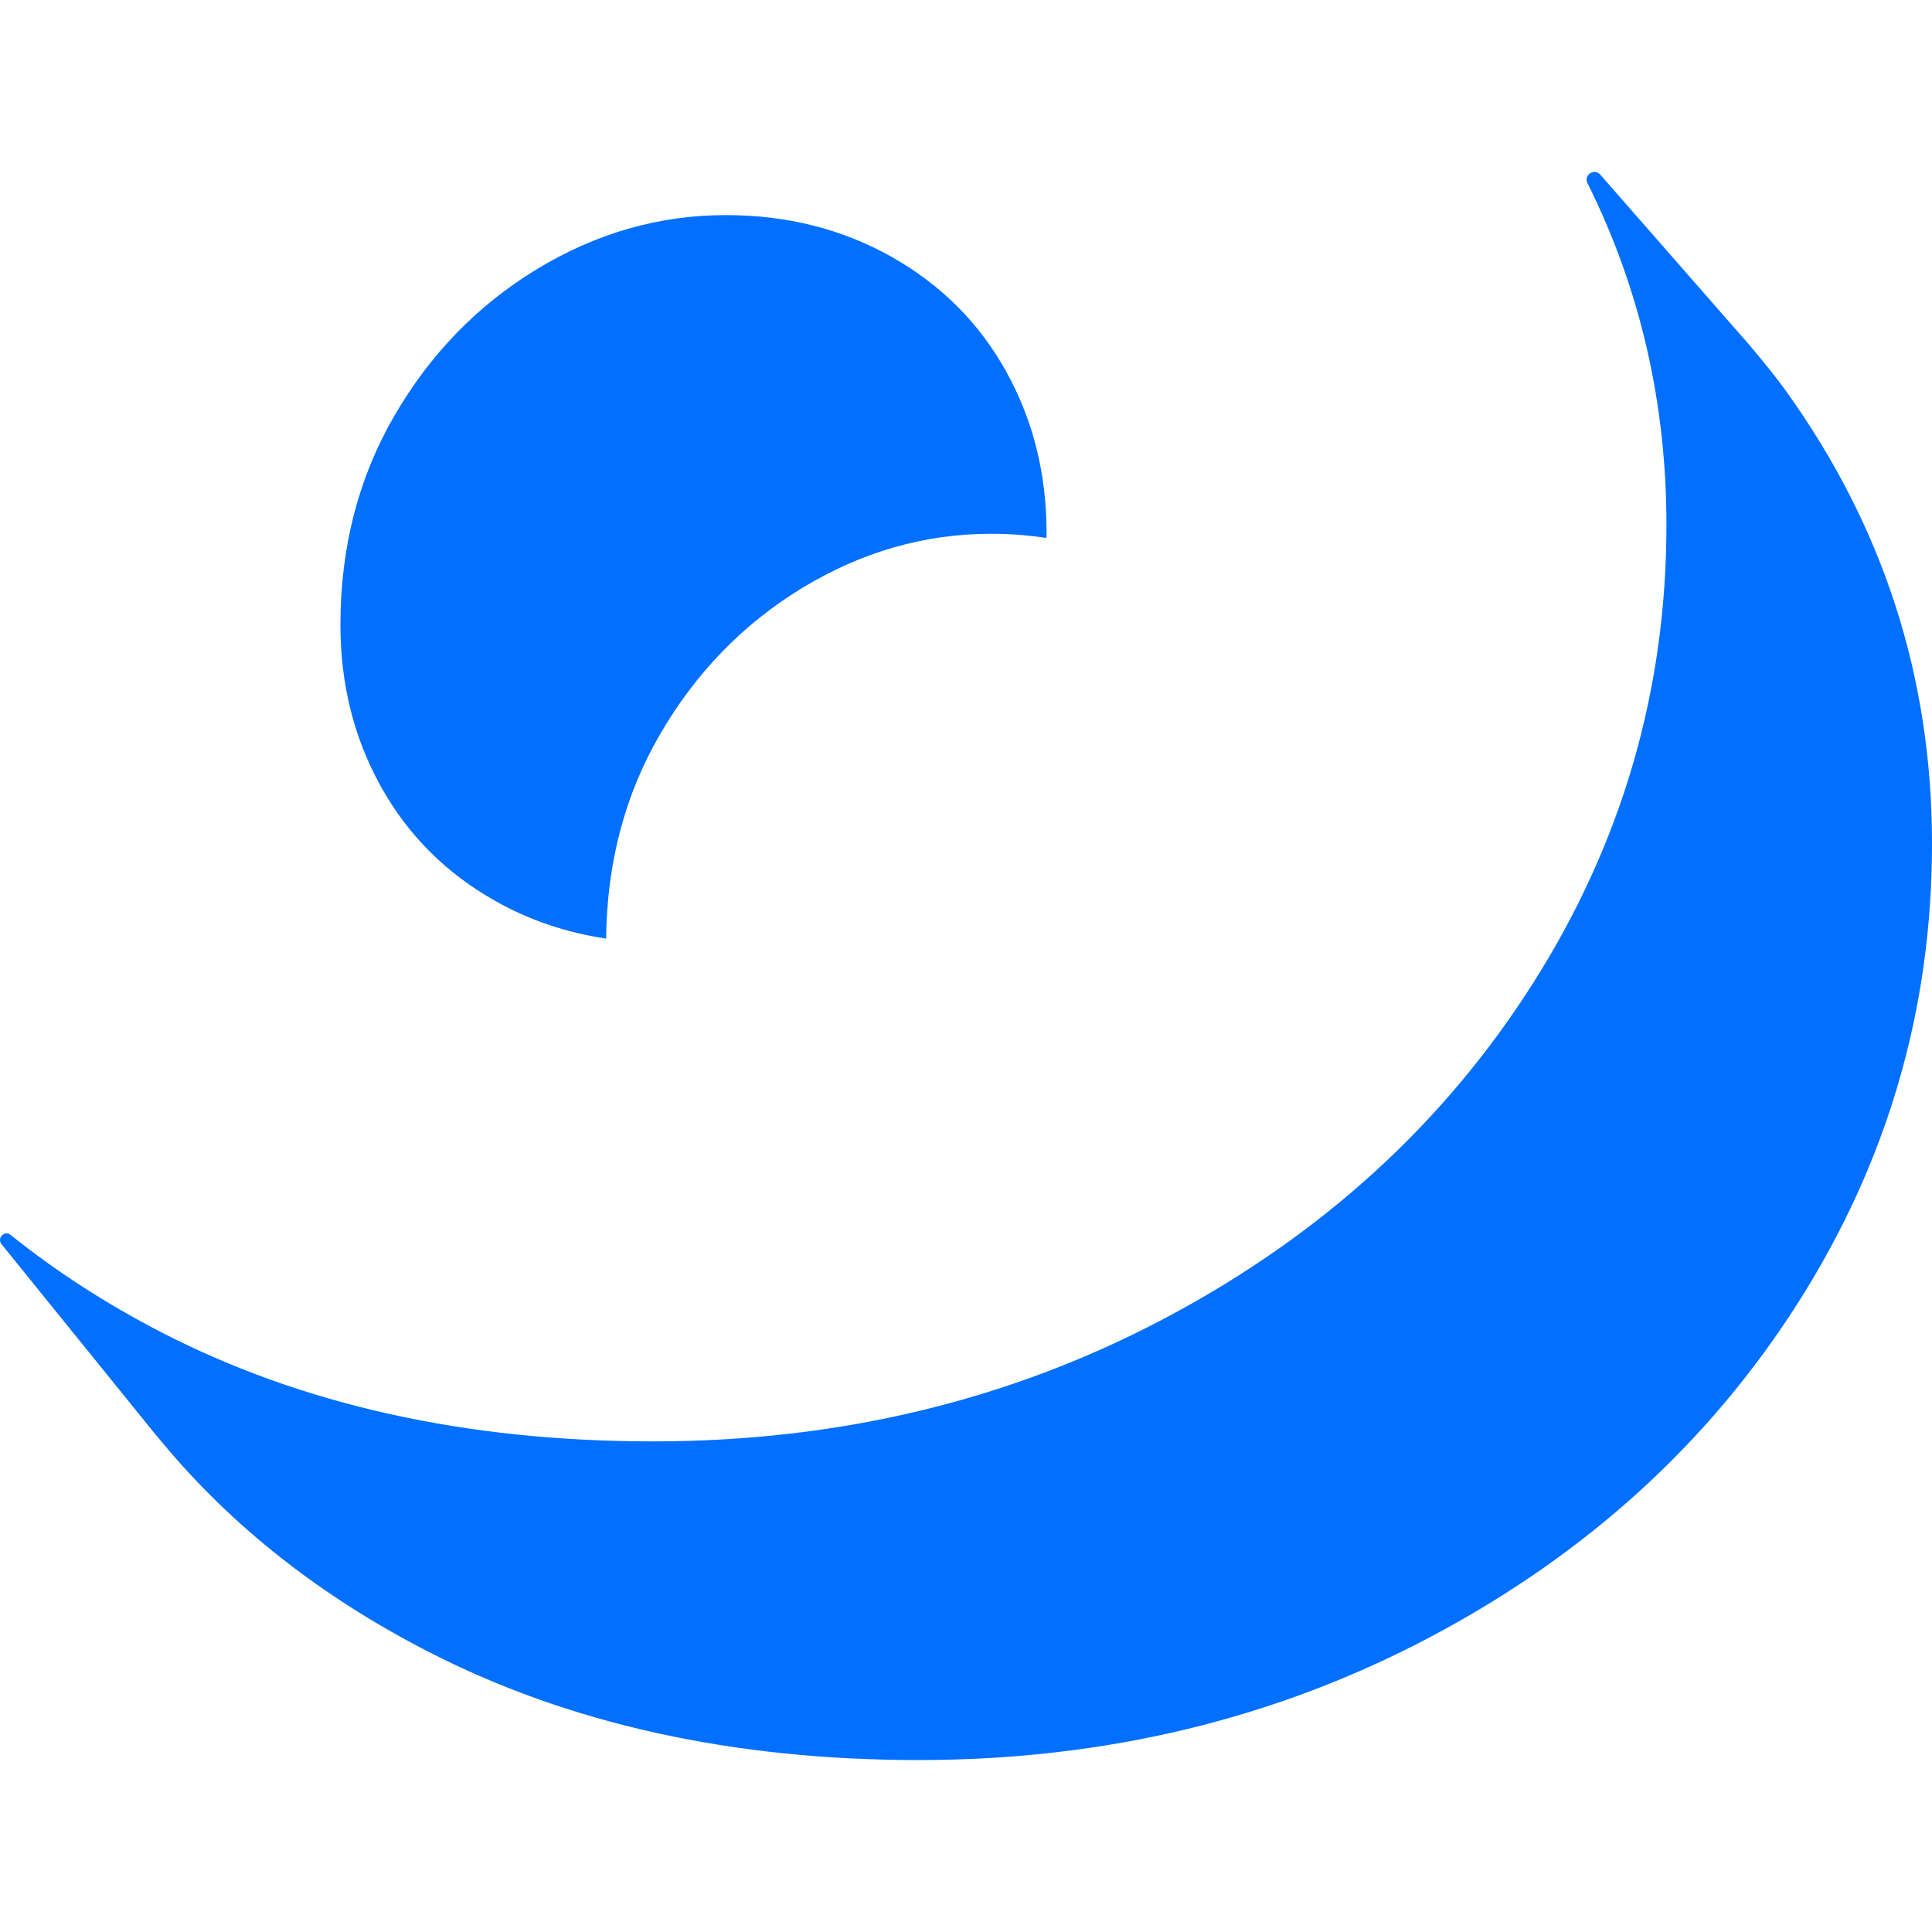
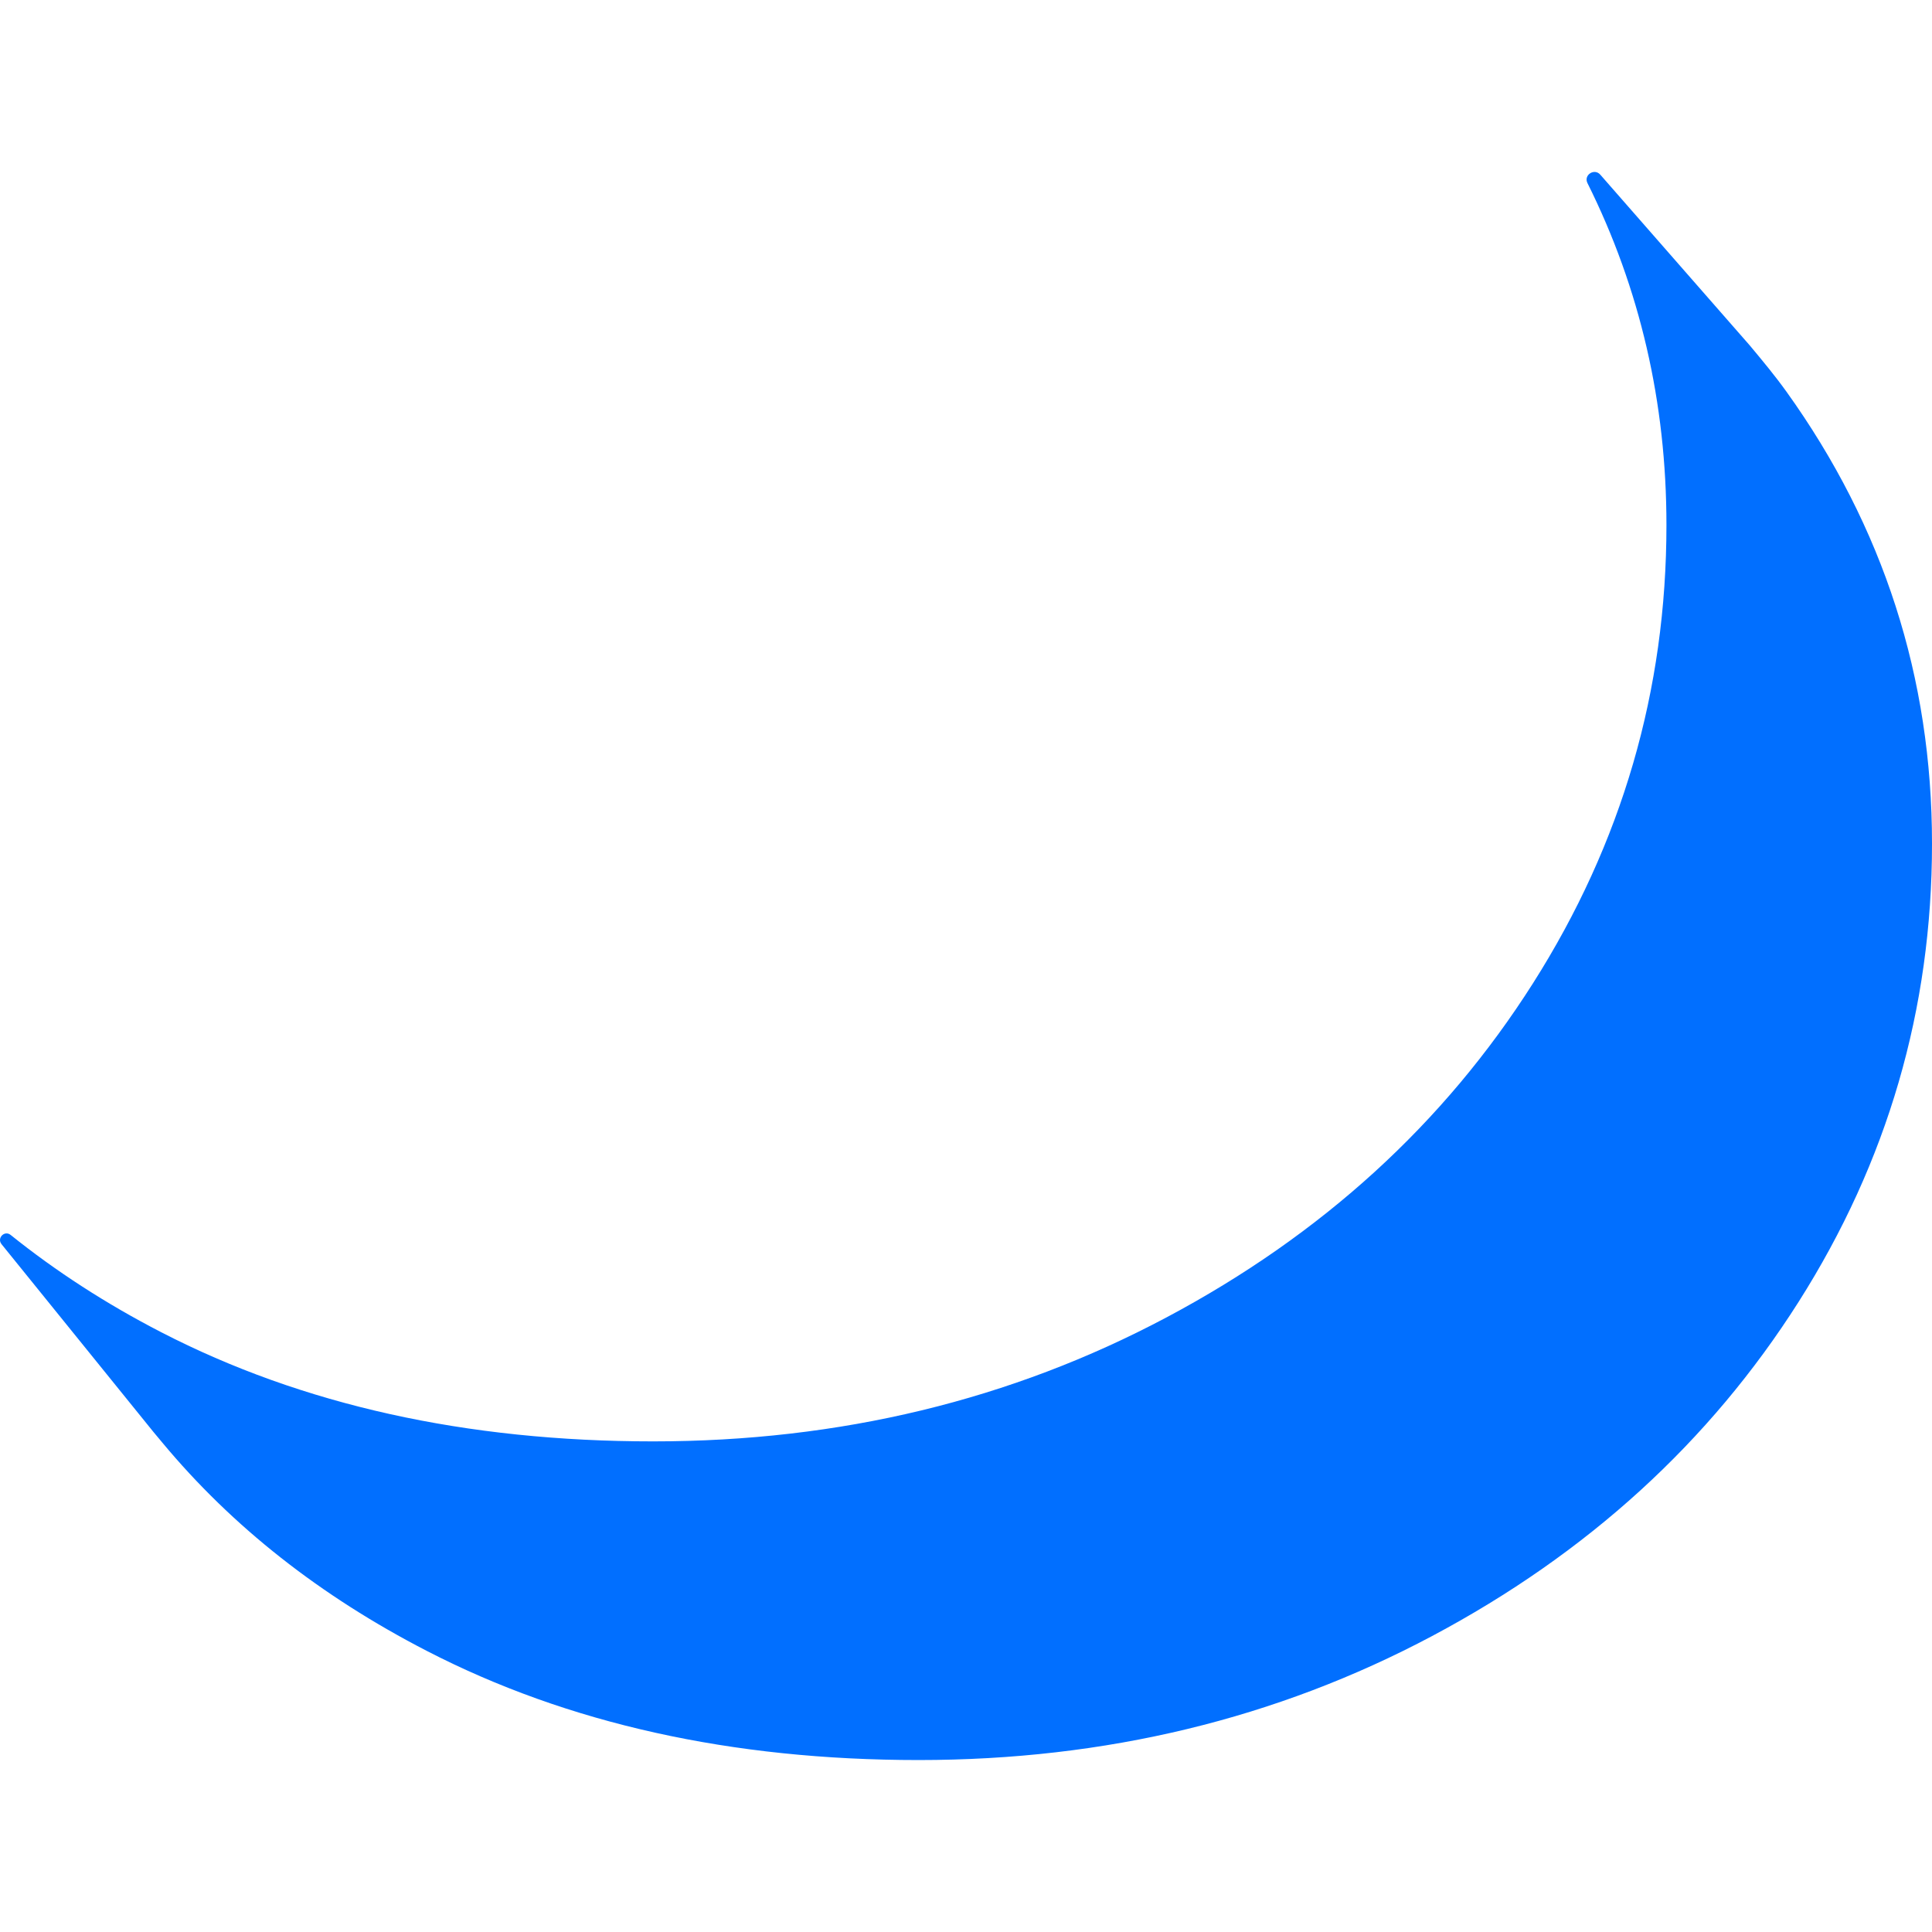
<svg xmlns="http://www.w3.org/2000/svg" width="32" height="32" fill="none" viewBox="0 0 389.347 320.041">
  <style>
        .s { fill: #016fff; } @media (prefers-color-scheme: dark) { .s { fill: white; } }
    </style>
-   <path d="M99.835,146.923c6.873,3.879,14.321,6.38,22.316,7.578.149-15.174,3.738-28.894,10.832-41.126,7.241-12.49,16.839-22.352,28.787-29.601,11.948-7.237,24.619-10.86,38.02-10.86,3.813,0,7.5.302,11.089.842l.029-.972c0-11.948-2.719-22.811-8.149-32.587-5.43-9.779-13.13-17.468-23.082-23.087-9.964-5.607-21.098-8.416-33.404-8.416-13.402,0-26.073,3.623-38.02,10.86-11.948,7.249-21.546,17.11-28.787,29.601-7.245,12.494-10.86,26.532-10.86,42.095,0,11.948,2.715,22.811,8.145,32.587,5.434,9.779,13.123,17.476,23.082,23.087Z" class="s" />
  <path d="M360.01,44.27c-2.249-3.138-4.721-6.111-7.192-9.079-.075-.089-.15-.179-.226-.268L322.495.544c-1.194-1.364-3.393.073-2.584,1.695,10.612,21.29,15.92,44.263,15.92,68.914,0,33.318-8.96,64.093-26.885,92.335-17.925,28.241-42.551,50.7-73.868,67.35-31.322,16.65-65.813,24.985-103.468,24.985s-70.699-7.332-99.121-21.999c-11.136-5.744-21.234-12.293-30.347-19.608-1.231-.988-2.823.641-1.83,1.868l30.6,37.825c.203.243.406.486.607.727.206.244.406.489.612.732.201.243.401.486.604.727,14.037,16.877,31.781,30.866,53.271,41.949,28.422,14.666,61.456,21.997,99.121,21.997s72.146-8.333,103.468-24.983c31.317-16.651,55.943-39.109,73.868-67.35,17.922-28.241,26.885-59.017,26.885-92.335,0-33.464-9.782-63.838-29.337-91.102Z" class="s" />
</svg>